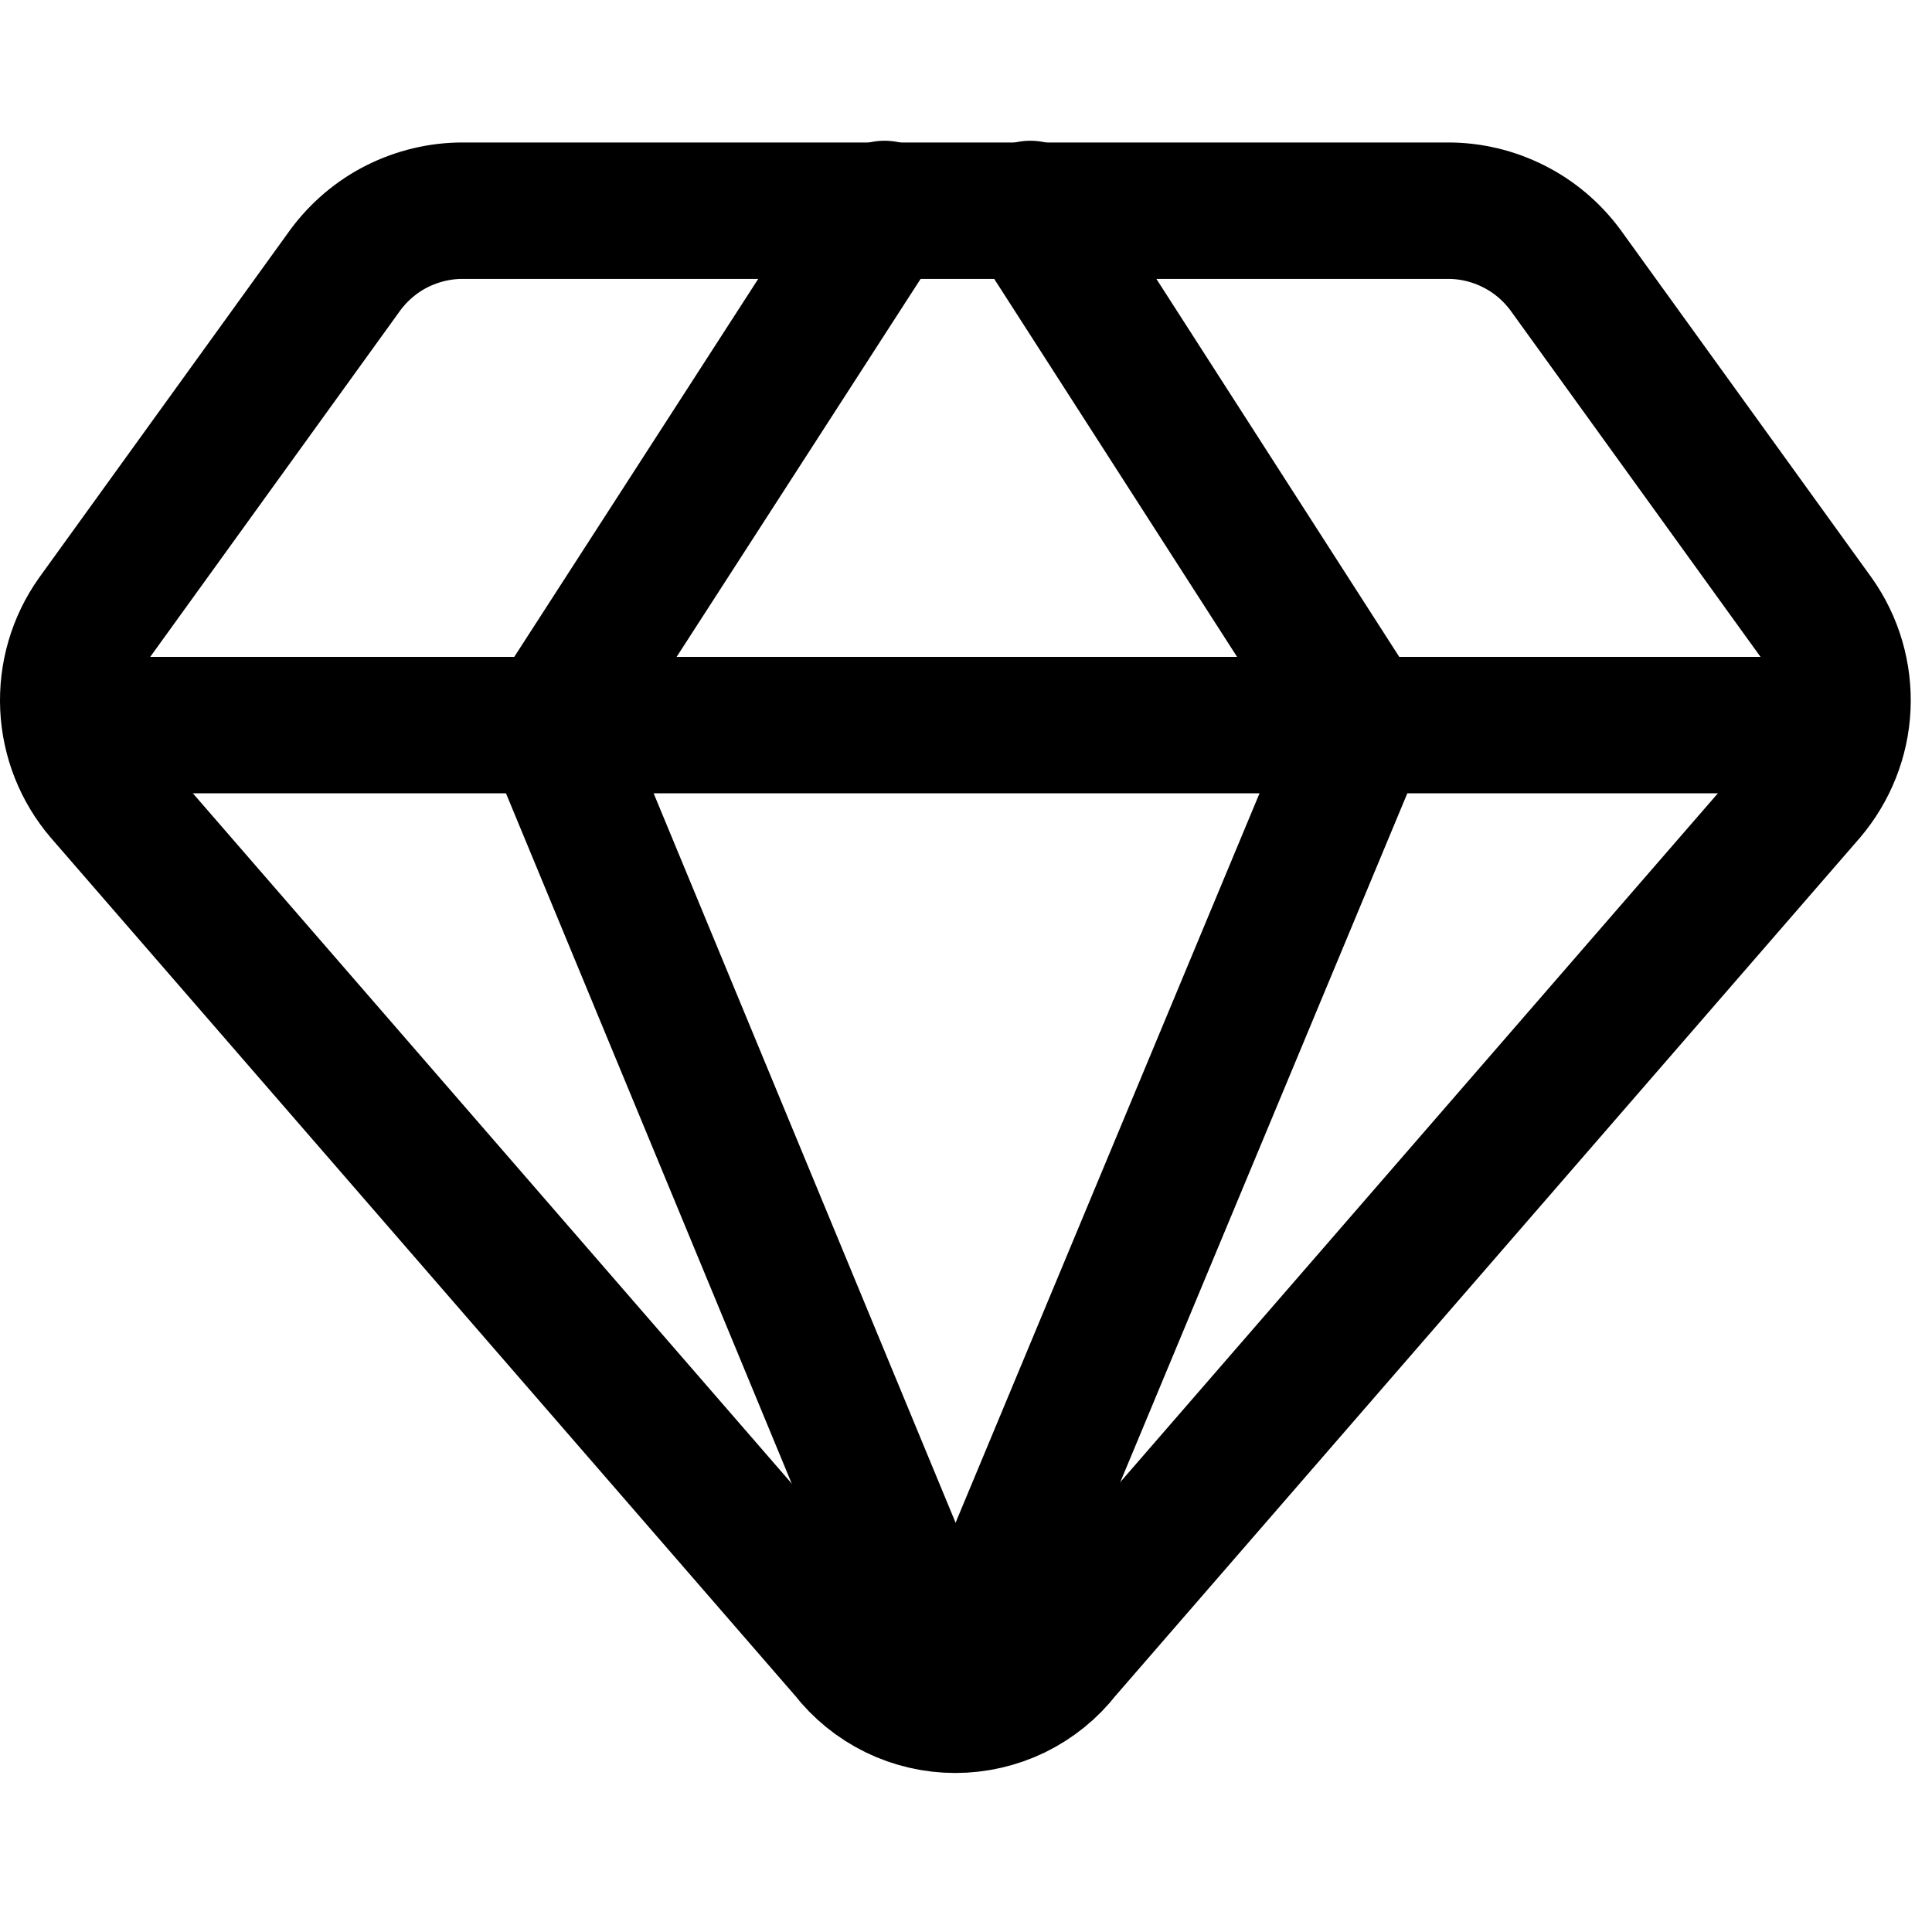
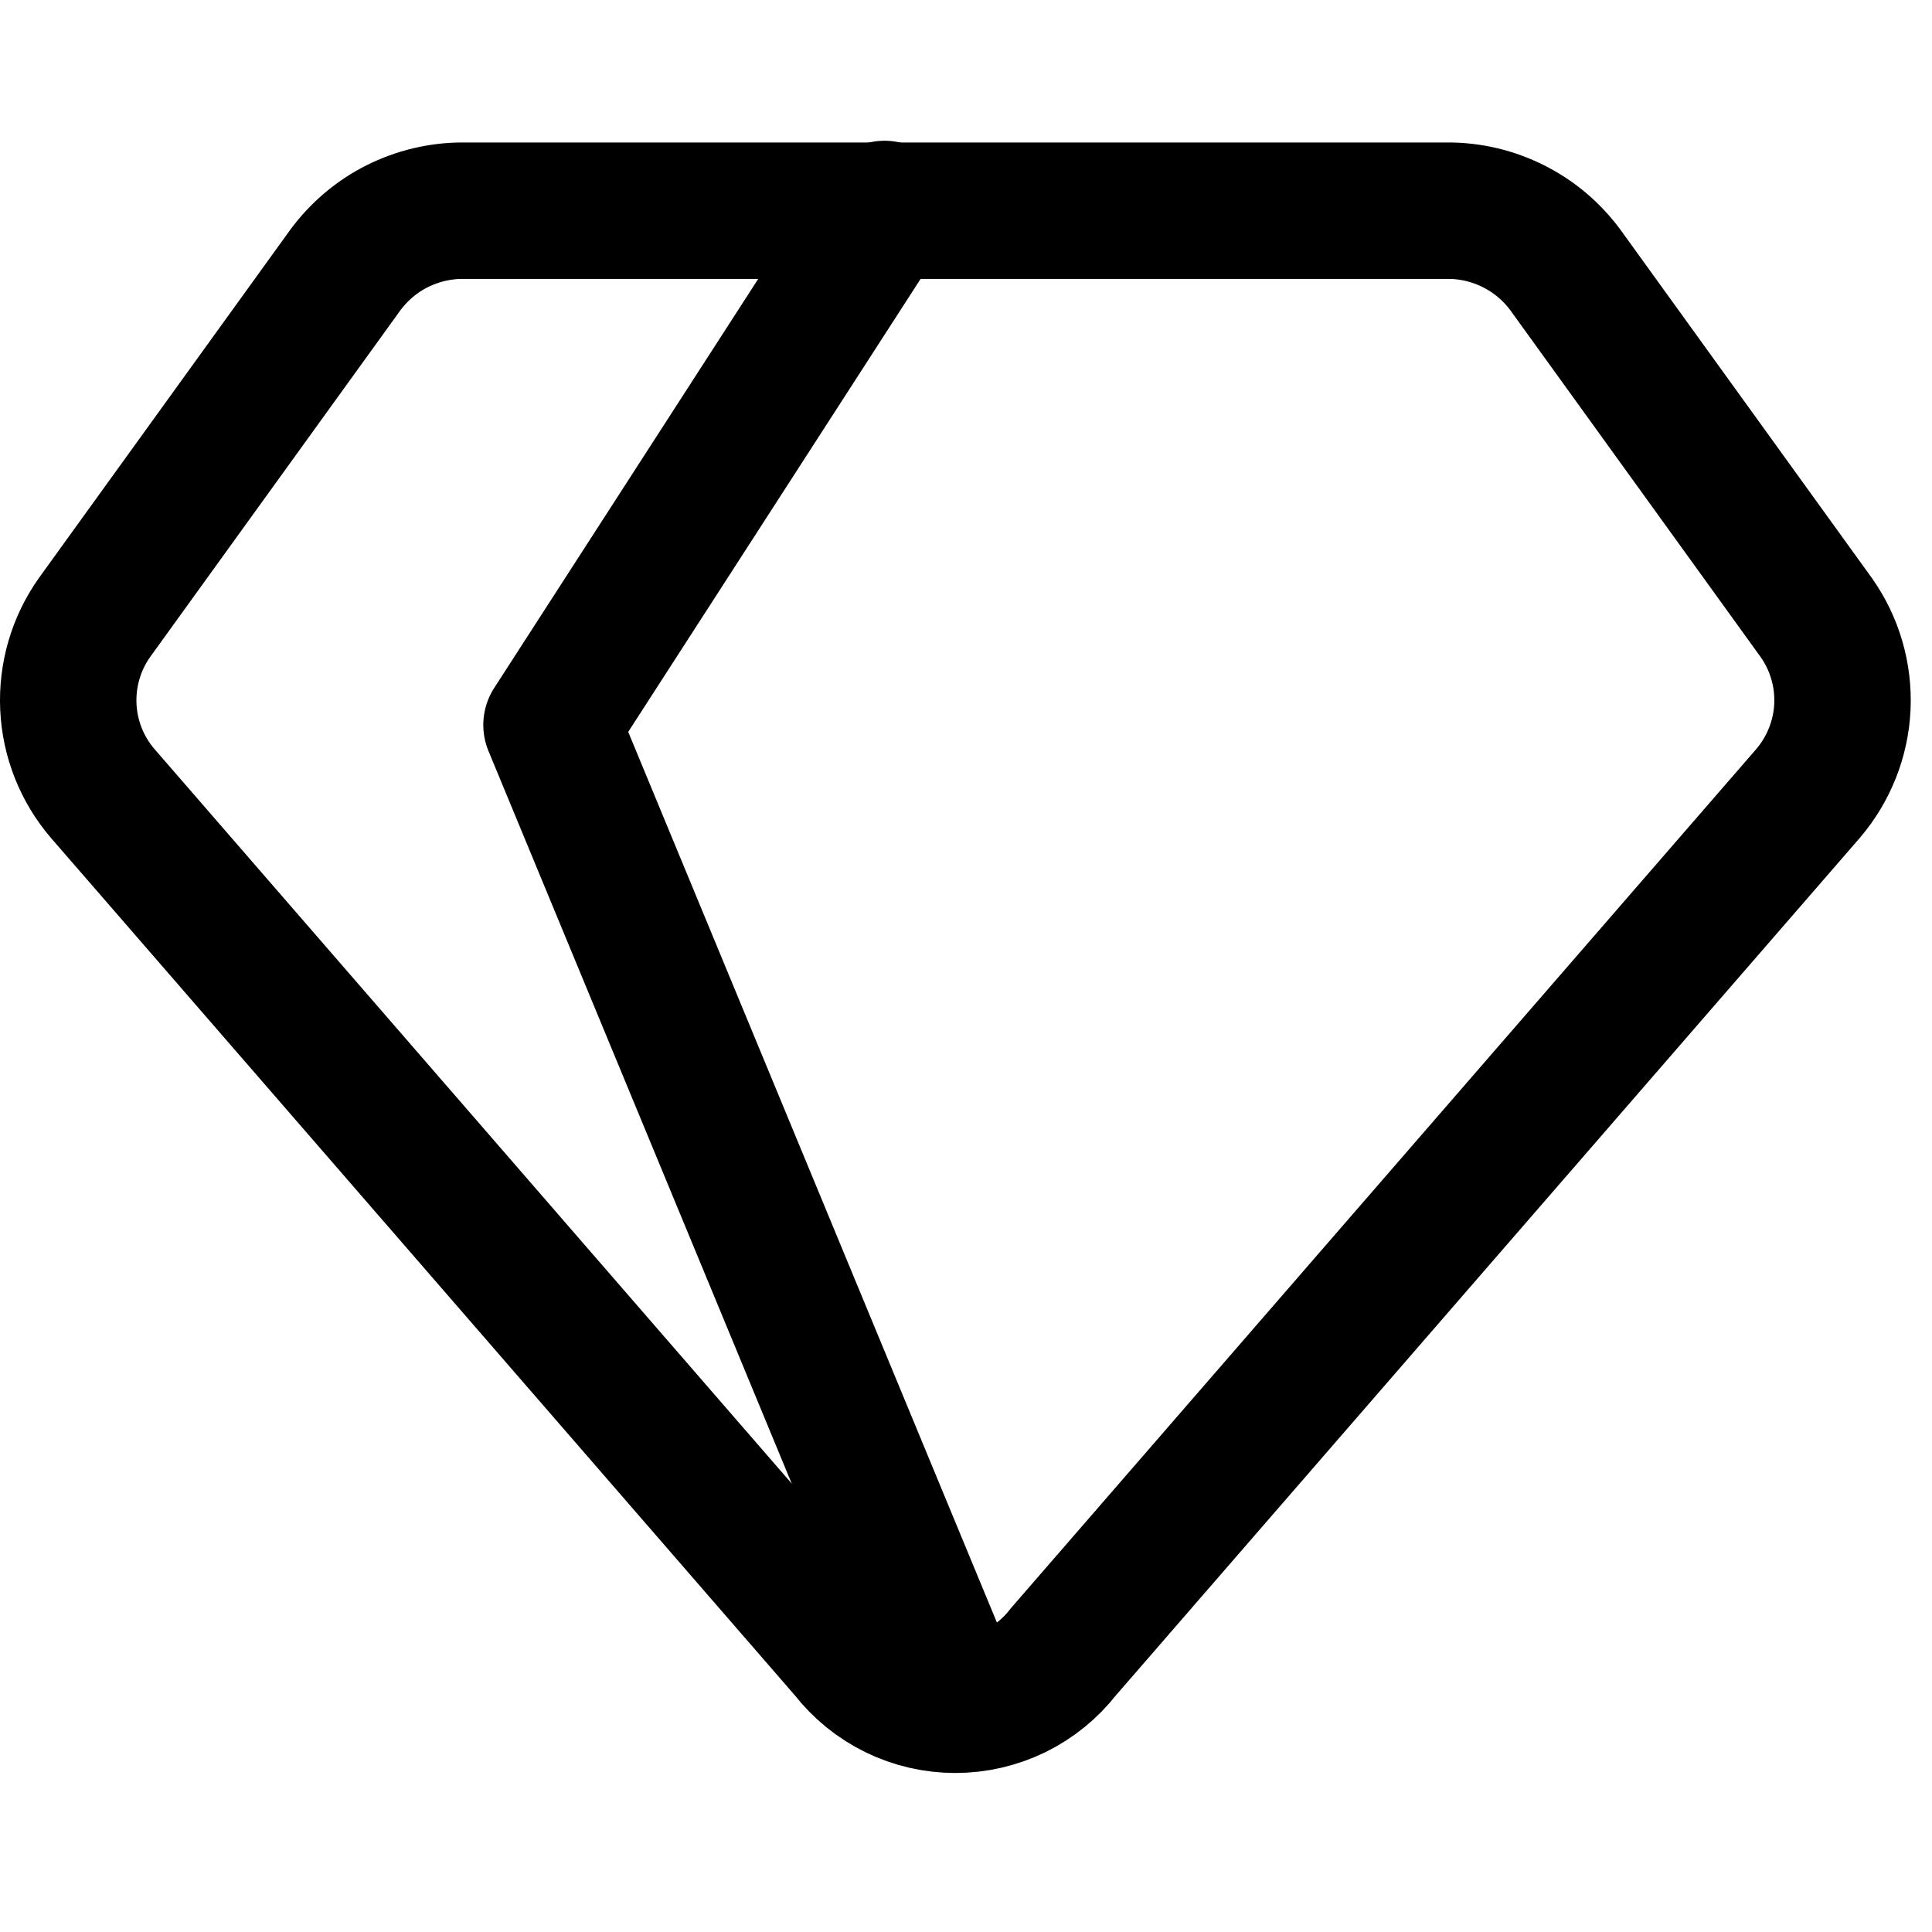
<svg xmlns="http://www.w3.org/2000/svg" width="13" height="13" viewBox="0 0 13 13" fill="none">
  <g clip-path="url(#clip0_5617_20627)">
    <path d="M9.77 1.418H3.087C2.933 1.422 2.782 1.463 2.646 1.536C2.511 1.609 2.395 1.714 2.307 1.84L0.636 4.155C0.512 4.33 0.45 4.542 0.46 4.757C0.47 4.971 0.551 5.176 0.691 5.339L5.703 11.116C5.789 11.227 5.899 11.316 6.025 11.378C6.15 11.439 6.288 11.471 6.428 11.471C6.568 11.471 6.706 11.439 6.832 11.378C6.958 11.316 7.068 11.227 7.154 11.116L12.166 5.339C12.305 5.176 12.387 4.971 12.397 4.757C12.407 4.542 12.345 4.33 12.221 4.155L10.55 1.84C10.462 1.714 10.346 1.609 10.21 1.536C10.075 1.463 9.924 1.422 9.77 1.418Z" stroke="black" stroke-width="0.918" stroke-linecap="round" stroke-linejoin="round" />
    <path d="M5.952 1.406L3.711 4.878L6.429 11.444" stroke="black" stroke-width="0.918" stroke-linecap="round" stroke-linejoin="round" />
-     <path d="M6.933 1.406L9.164 4.878L6.428 11.444" stroke="black" stroke-width="0.918" stroke-linecap="round" stroke-linejoin="round" />
-     <path d="M0.477 4.879H12.379" stroke="black" stroke-width="0.918" stroke-linecap="round" stroke-linejoin="round" />
  </g>
  <defs>
    <clipPath id="clip0_5617_20627">
      <rect width="12.857" height="12.857" fill="white" />
    </clipPath>
  </defs>
</svg>